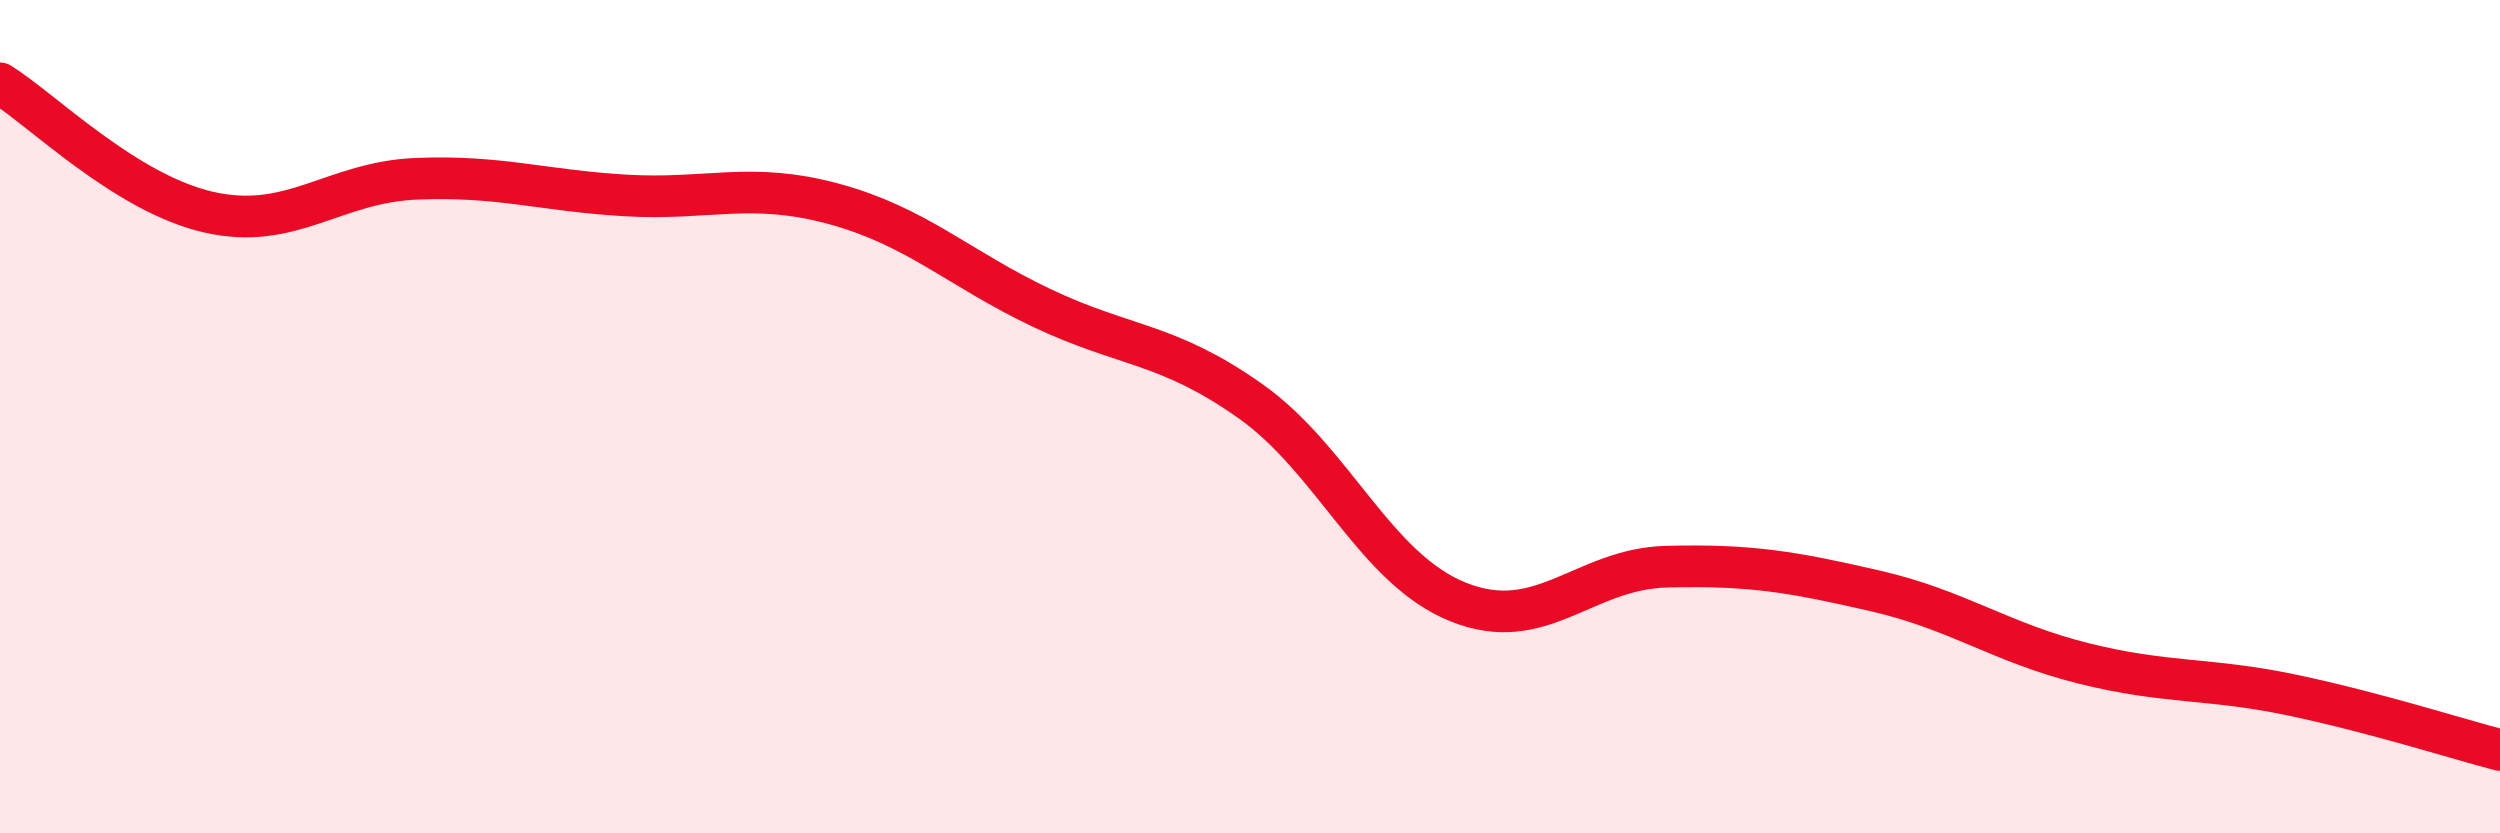
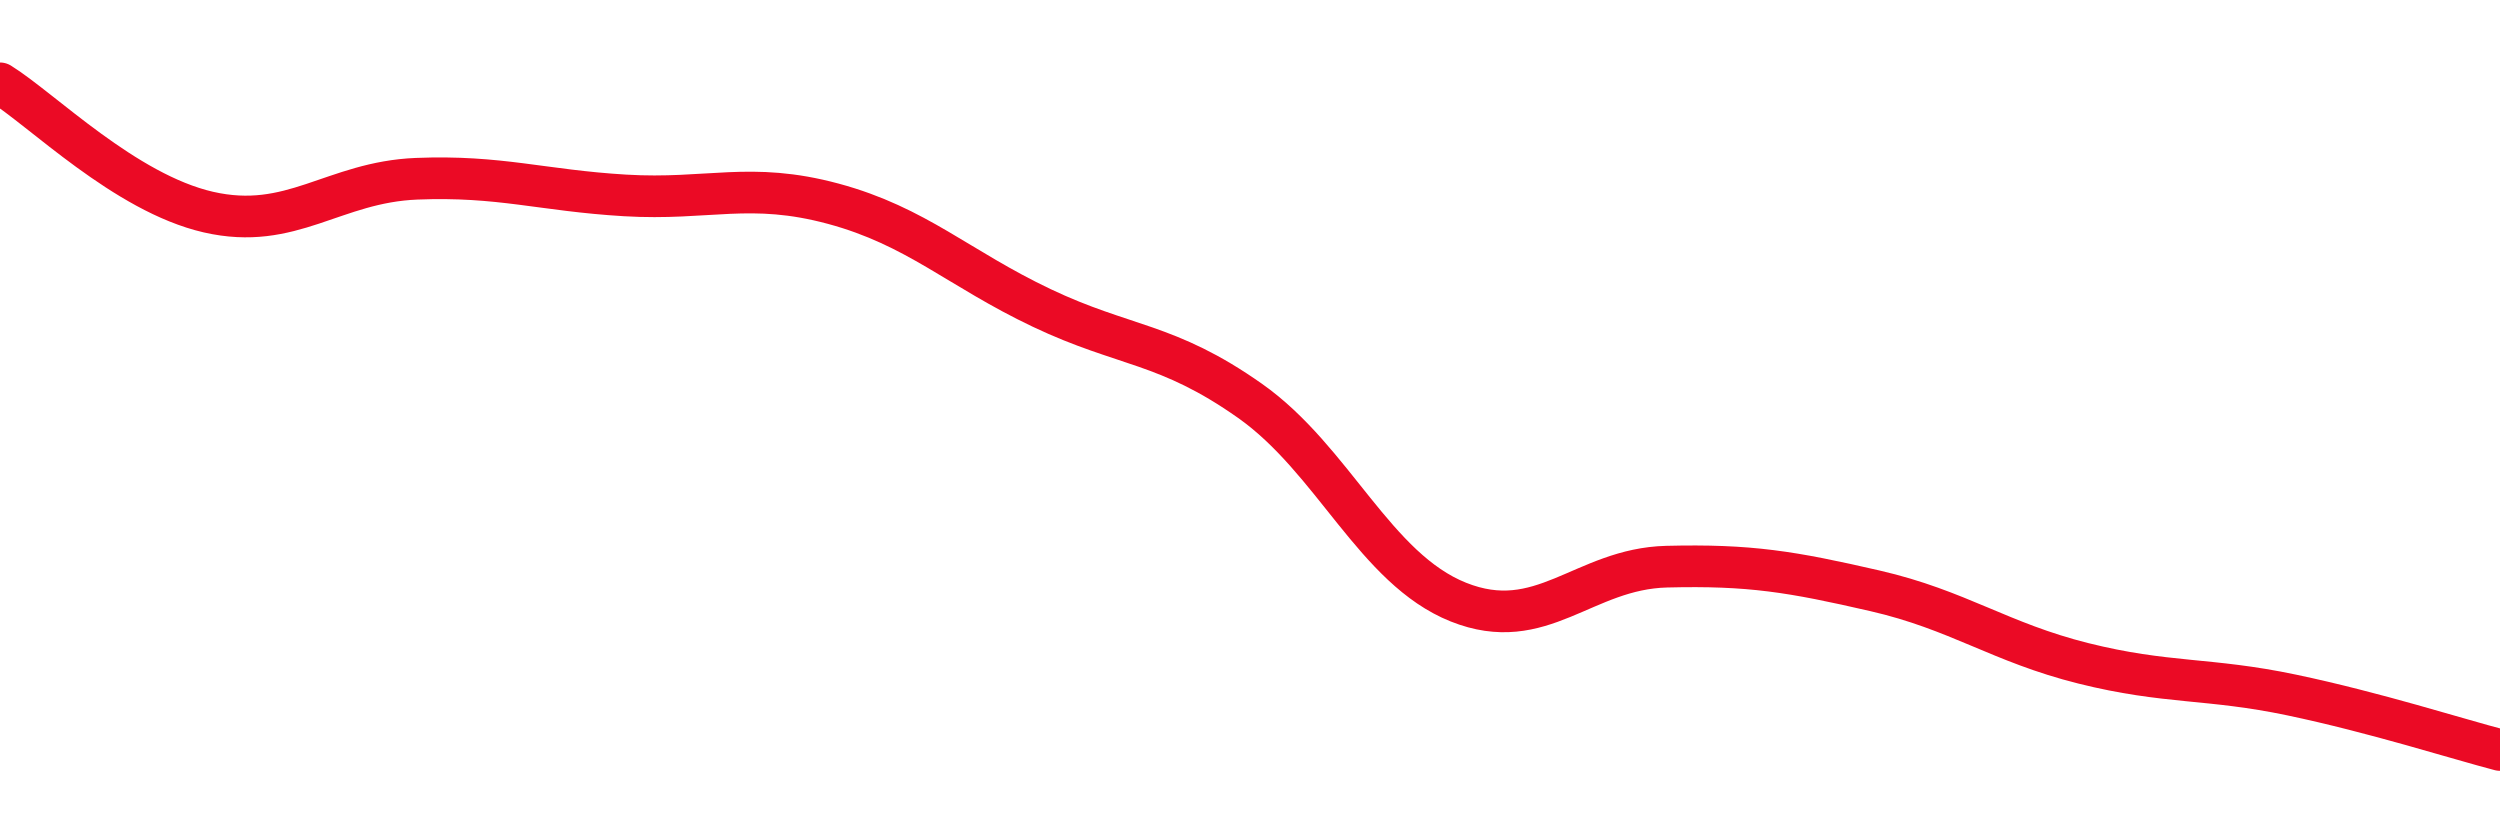
<svg xmlns="http://www.w3.org/2000/svg" width="60" height="20" viewBox="0 0 60 20">
-   <path d="M 0,2 C 1,2.62 3,4.63 5,5.09 C 7,5.55 8,4.37 10,4.29 C 12,4.21 13,4.57 15,4.69 C 17,4.81 18,4.35 20,4.89 C 22,5.43 23,6.44 25,7.39 C 27,8.34 28,8.21 30,9.62 C 32,11.03 33,13.65 35,14.45 C 37,15.25 38,13.65 40,13.6 C 42,13.55 43,13.72 45,14.18 C 47,14.64 48,15.42 50,15.92 C 52,16.42 53,16.26 55,16.68 C 57,17.1 59,17.74 60,18L60 20L0 20Z" fill="#EB0A25" opacity="0.1" stroke-linecap="round" stroke-linejoin="round" />
  <path d="M 0,2 C 1,2.62 3,4.63 5,5.09 C 7,5.55 8,4.37 10,4.29 C 12,4.21 13,4.57 15,4.69 C 17,4.81 18,4.35 20,4.89 C 22,5.43 23,6.44 25,7.39 C 27,8.34 28,8.21 30,9.62 C 32,11.03 33,13.65 35,14.45 C 37,15.25 38,13.65 40,13.6 C 42,13.55 43,13.72 45,14.18 C 47,14.64 48,15.42 50,15.92 C 52,16.42 53,16.26 55,16.68 C 57,17.1 59,17.74 60,18" stroke="#EB0A25" stroke-width="1" fill="none" stroke-linecap="round" stroke-linejoin="round" />
</svg>